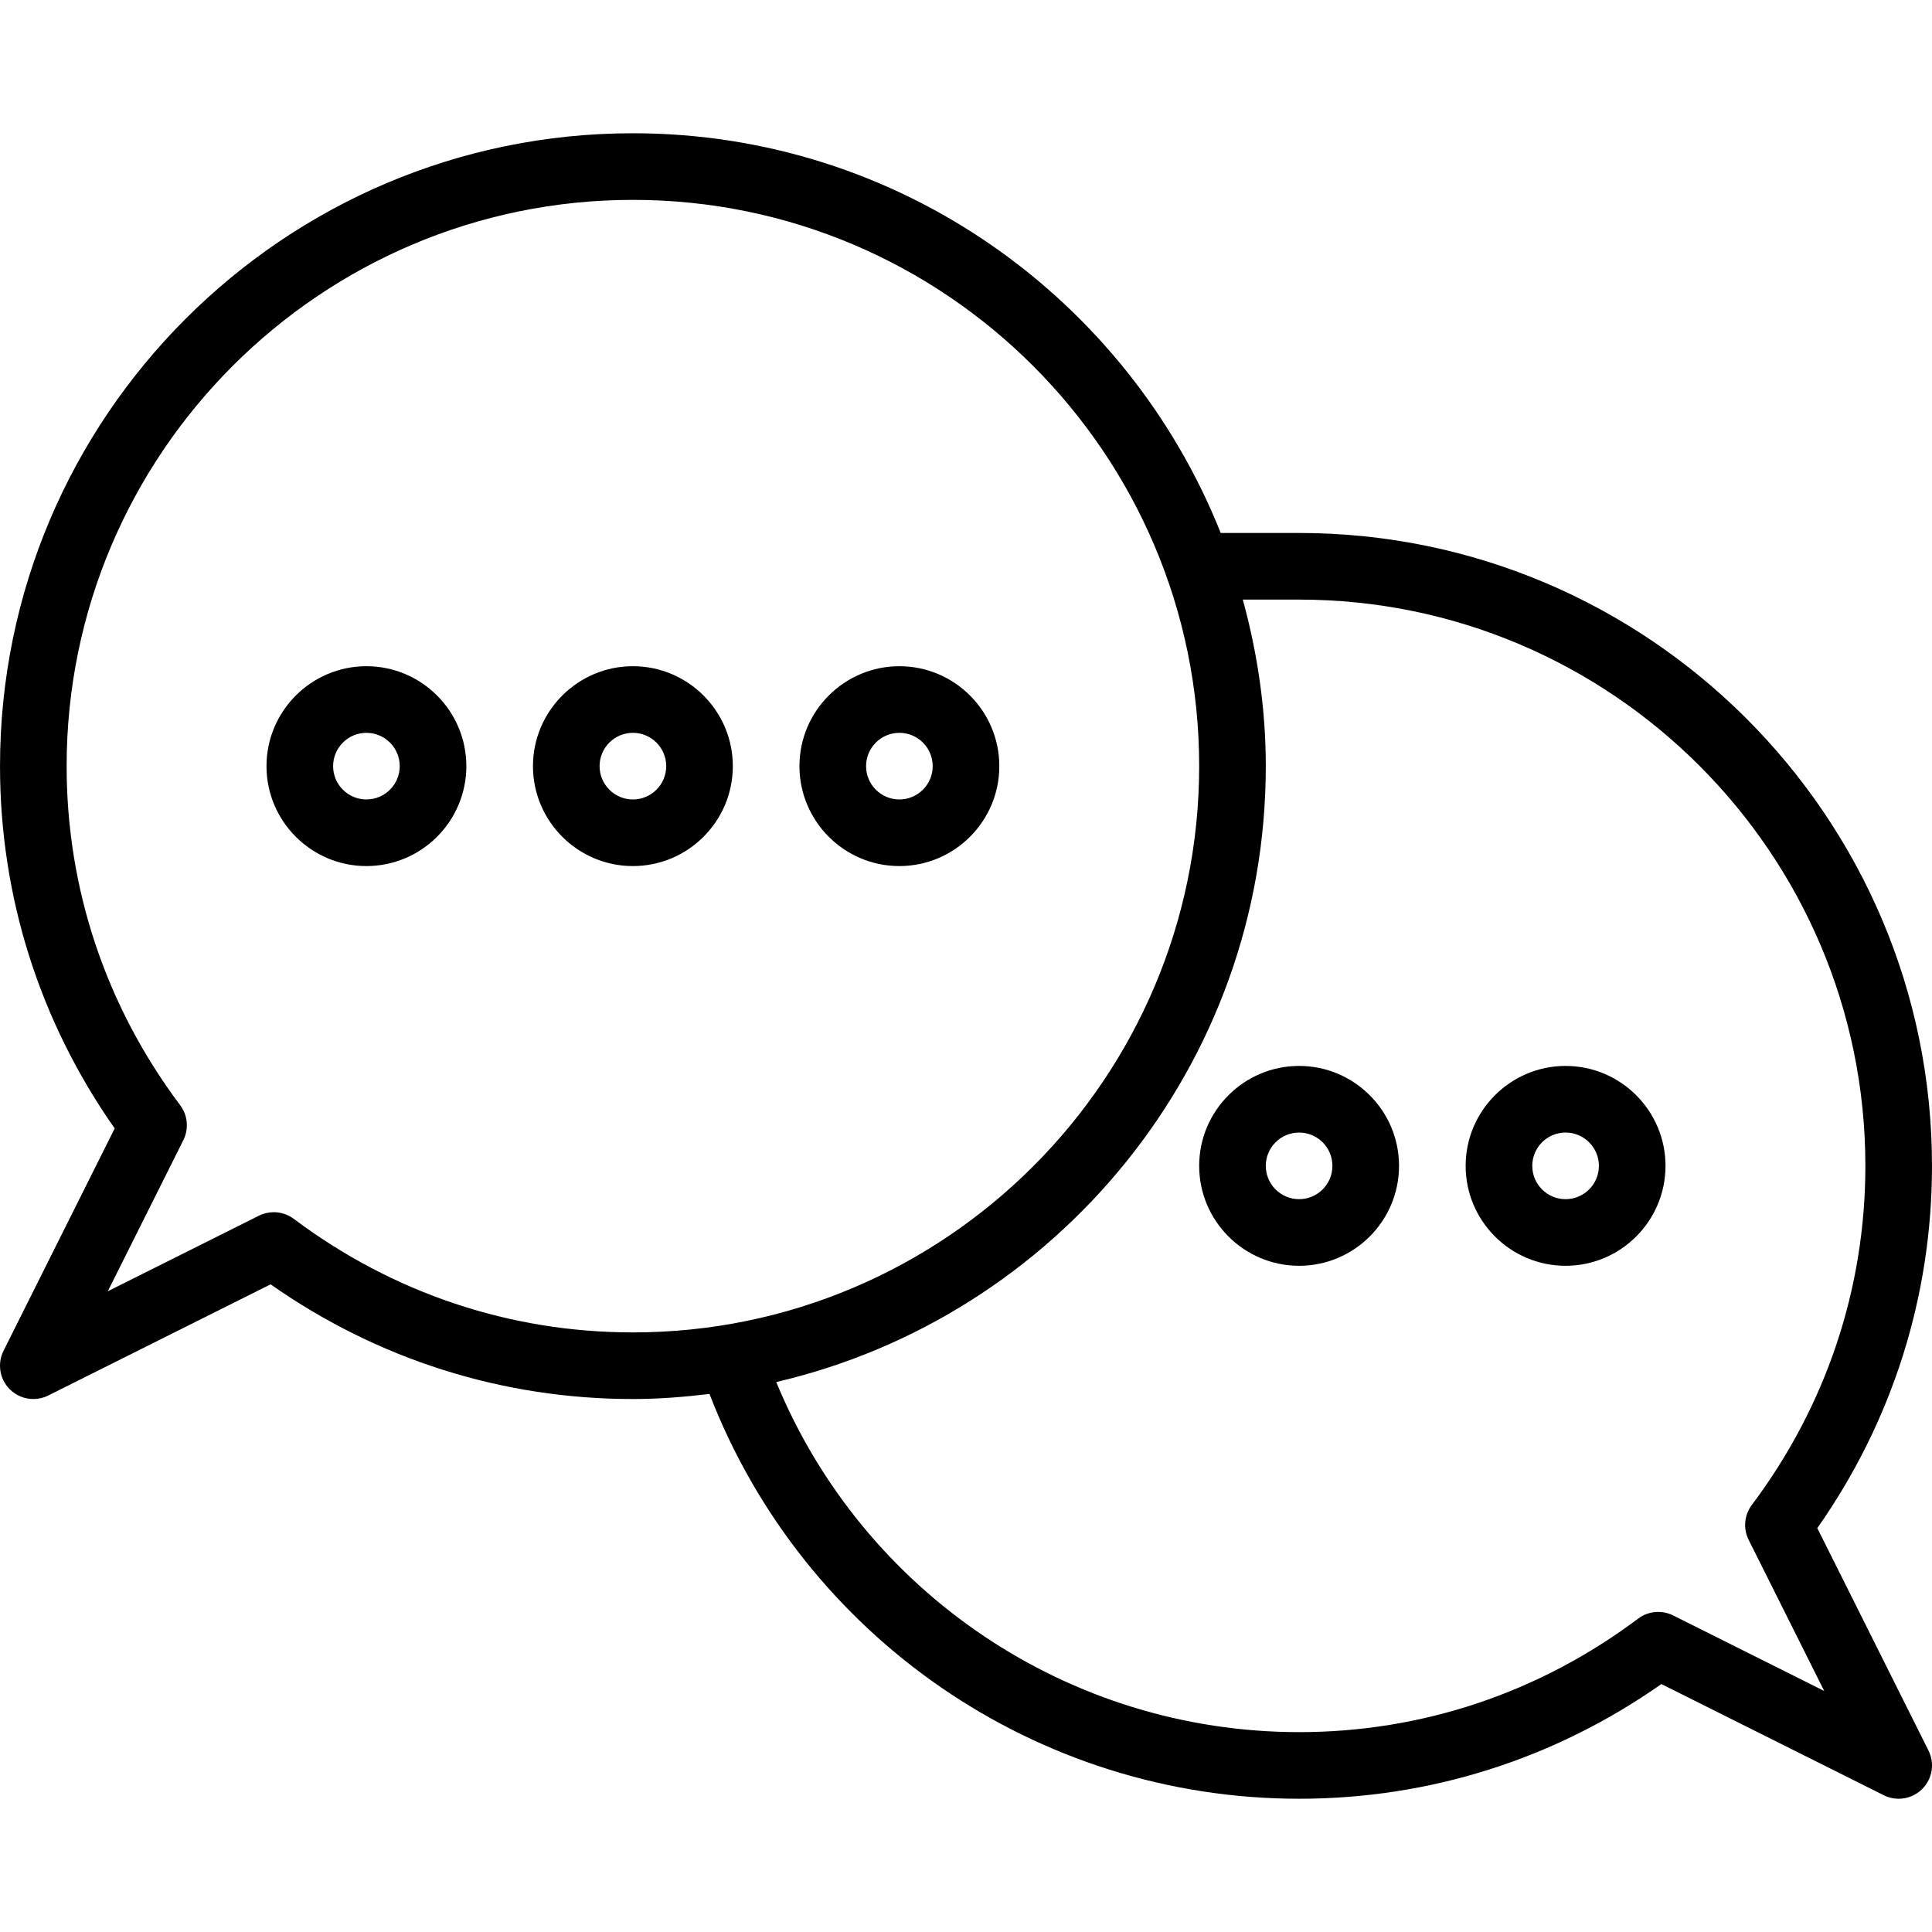
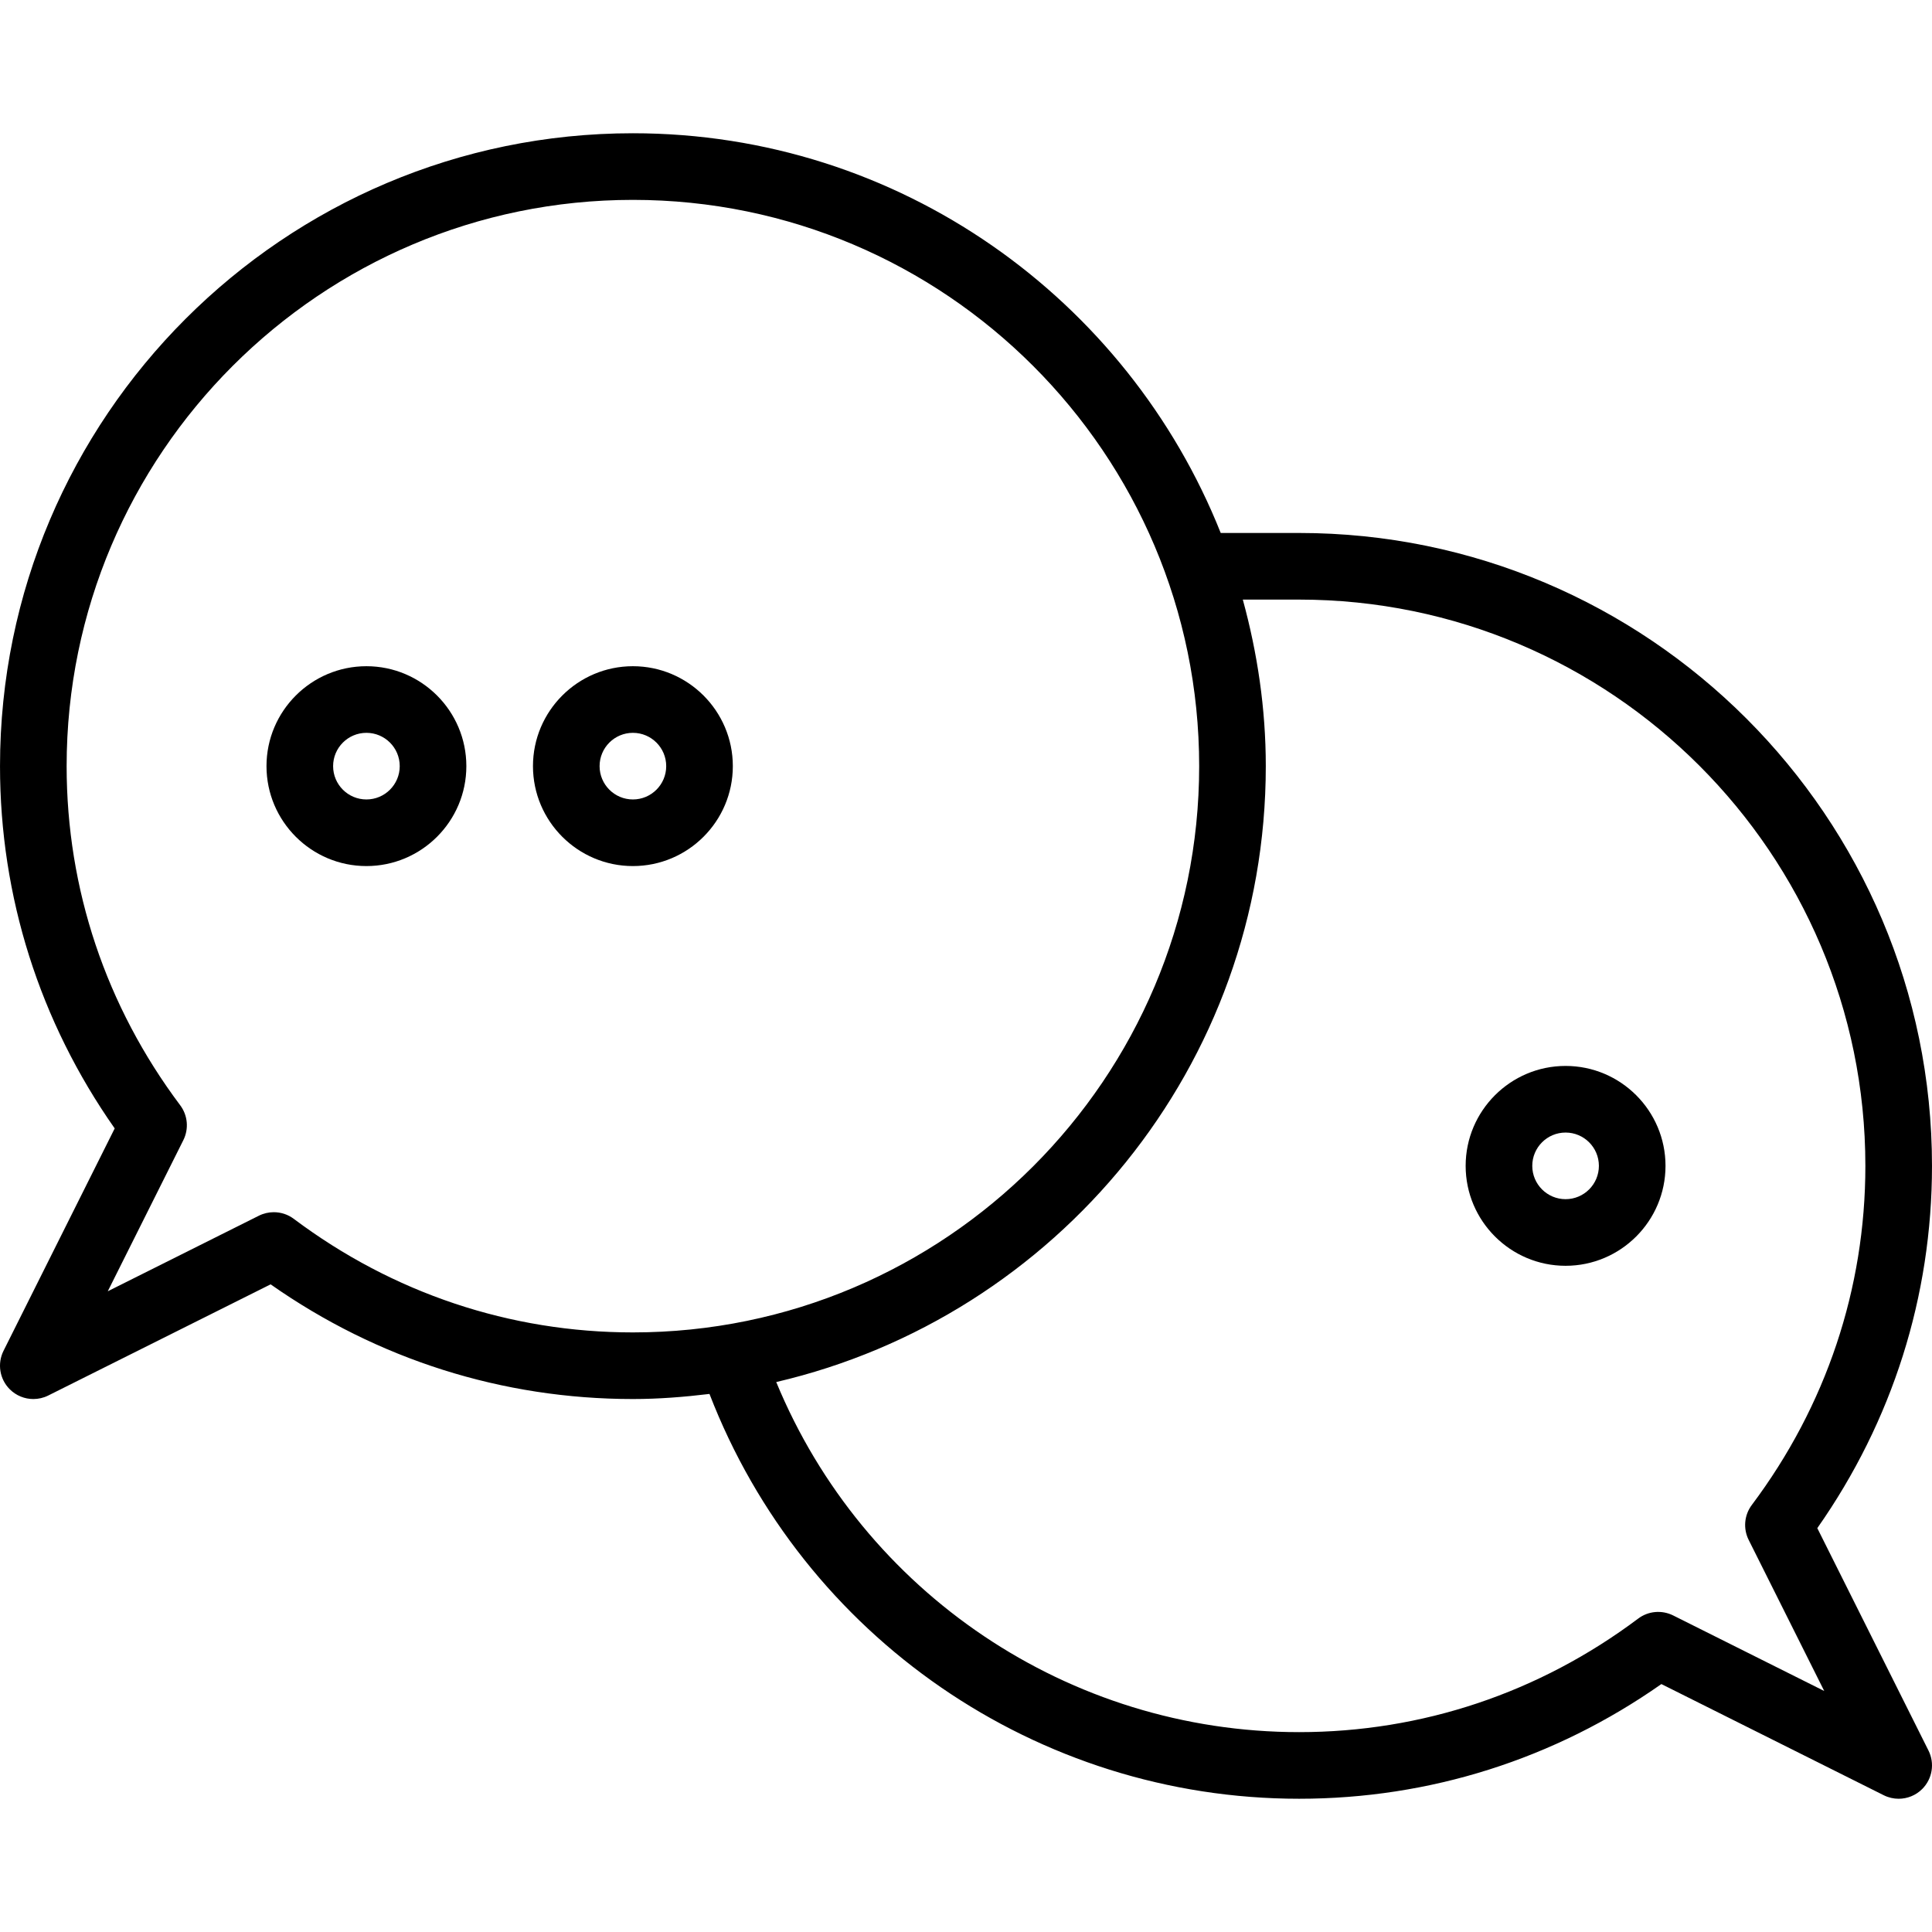
<svg xmlns="http://www.w3.org/2000/svg" version="1.1" id="Capa_1" x="0px" y="0px" viewBox="0 0 464.005 464.005" style="enable-background:new 0 0 464.005 464.005;" xml:space="preserve">
  <g>
    <g>
      <path d="M463.163,420.427l-26.704-53.416c18.04-25.704,27.544-55.68,27.544-87.008c0-83.816-68.184-152-152-152h-18.824    c-22.36-56.152-77.152-96-141.176-96c-83.816,0-152,68.184-152,152c0,31.328,9.504,61.304,27.544,87.008L0.843,324.427    c-1.536,3.08-0.936,6.8,1.504,9.232c1.536,1.536,3.584,2.344,5.656,2.344c1.216,0,2.44-0.272,3.576-0.84l53.416-26.704    c25.704,18.04,55.68,27.544,87.008,27.544c6.232,0,12.352-0.496,18.392-1.224c22.528,58.36,78.64,97.224,141.608,97.224    c31.328,0,61.304-9.504,87.008-27.544l53.416,26.704c1.136,0.568,2.36,0.84,3.576,0.84c2.072,0,4.12-0.808,5.656-2.344    C464.099,427.219,464.699,423.499,463.163,420.427z M152.003,320.003c-29.504,0-57.656-9.432-81.44-27.272    c-1.416-1.064-3.104-1.6-4.808-1.6c-1.216,0-2.448,0.28-3.576,0.84l-36.296,18.152l18.152-36.296    c1.352-2.712,1.064-5.952-0.76-8.384c-17.84-23.784-27.272-51.936-27.272-81.44c0-74.992,61.008-136,136-136s136,61.008,136,136    S226.995,320.003,152.003,320.003z M401.827,387.971c-2.72-1.344-5.96-1.064-8.384,0.76c-23.784,17.84-51.944,27.272-81.44,27.272    c-55.304,0-104.704-33.48-125.576-84.08c67.264-15.664,117.576-75.96,117.576-147.92c0-13.864-2.024-27.232-5.52-40h13.52    c74.992,0,136,61.008,136,136c0,29.504-9.432,57.656-27.272,81.44c-1.824,2.432-2.112,5.672-0.76,8.384l18.152,36.296    L401.827,387.971z" />
    </g>
  </g>
  <g>
    <g>
      <path d="M88.003,160.003c-13.232,0-24,10.768-24,24s10.768,24,24,24s24-10.768,24-24S101.235,160.003,88.003,160.003z     M88.003,192.003c-4.416,0-8-3.584-8-8s3.584-8,8-8s8,3.584,8,8S92.419,192.003,88.003,192.003z" />
    </g>
  </g>
  <g>
    <g>
      <path d="M152.003,160.003c-13.232,0-24,10.768-24,24s10.768,24,24,24s24-10.768,24-24S165.235,160.003,152.003,160.003z     M152.003,192.003c-4.416,0-8-3.584-8-8s3.584-8,8-8s8,3.584,8,8S156.419,192.003,152.003,192.003z" />
    </g>
  </g>
  <g>
    <g>
-       <path d="M216.003,160.003c-13.232,0-24,10.768-24,24s10.768,24,24,24s24-10.768,24-24S229.235,160.003,216.003,160.003z     M216.003,192.003c-4.416,0-8-3.584-8-8s3.584-8,8-8s8,3.584,8,8S220.419,192.003,216.003,192.003z" />
-     </g>
+       </g>
  </g>
  <g>
    <g>
-       <path d="M312.003,256.003c-13.232,0-24,10.768-24,24s10.768,24,24,24s24-10.768,24-24S325.235,256.003,312.003,256.003z     M312.003,288.003c-4.416,0-8-3.584-8-8c0-4.416,3.584-8,8-8c4.416,0,8,3.584,8,8    C320.003,284.419,316.419,288.003,312.003,288.003z" />
-     </g>
+       </g>
  </g>
  <g>
    <g>
      <path d="M376.003,256.003c-13.232,0-24,10.768-24,24s10.768,24,24,24s24-10.768,24-24S389.235,256.003,376.003,256.003z     M376.003,288.003c-4.416,0-8-3.584-8-8c0-4.416,3.584-8,8-8c4.416,0,8,3.584,8,8    C384.003,284.419,380.419,288.003,376.003,288.003z" />
    </g>
  </g>
  <g>
</g>
  <g>
</g>
  <g>
</g>
  <g>
</g>
  <g>
</g>
  <g>
</g>
  <g>
</g>
  <g>
</g>
  <g>
</g>
  <g>
</g>
  <g>
</g>
  <g>
</g>
  <g>
</g>
  <g>
</g>
  <g>
</g>
</svg>